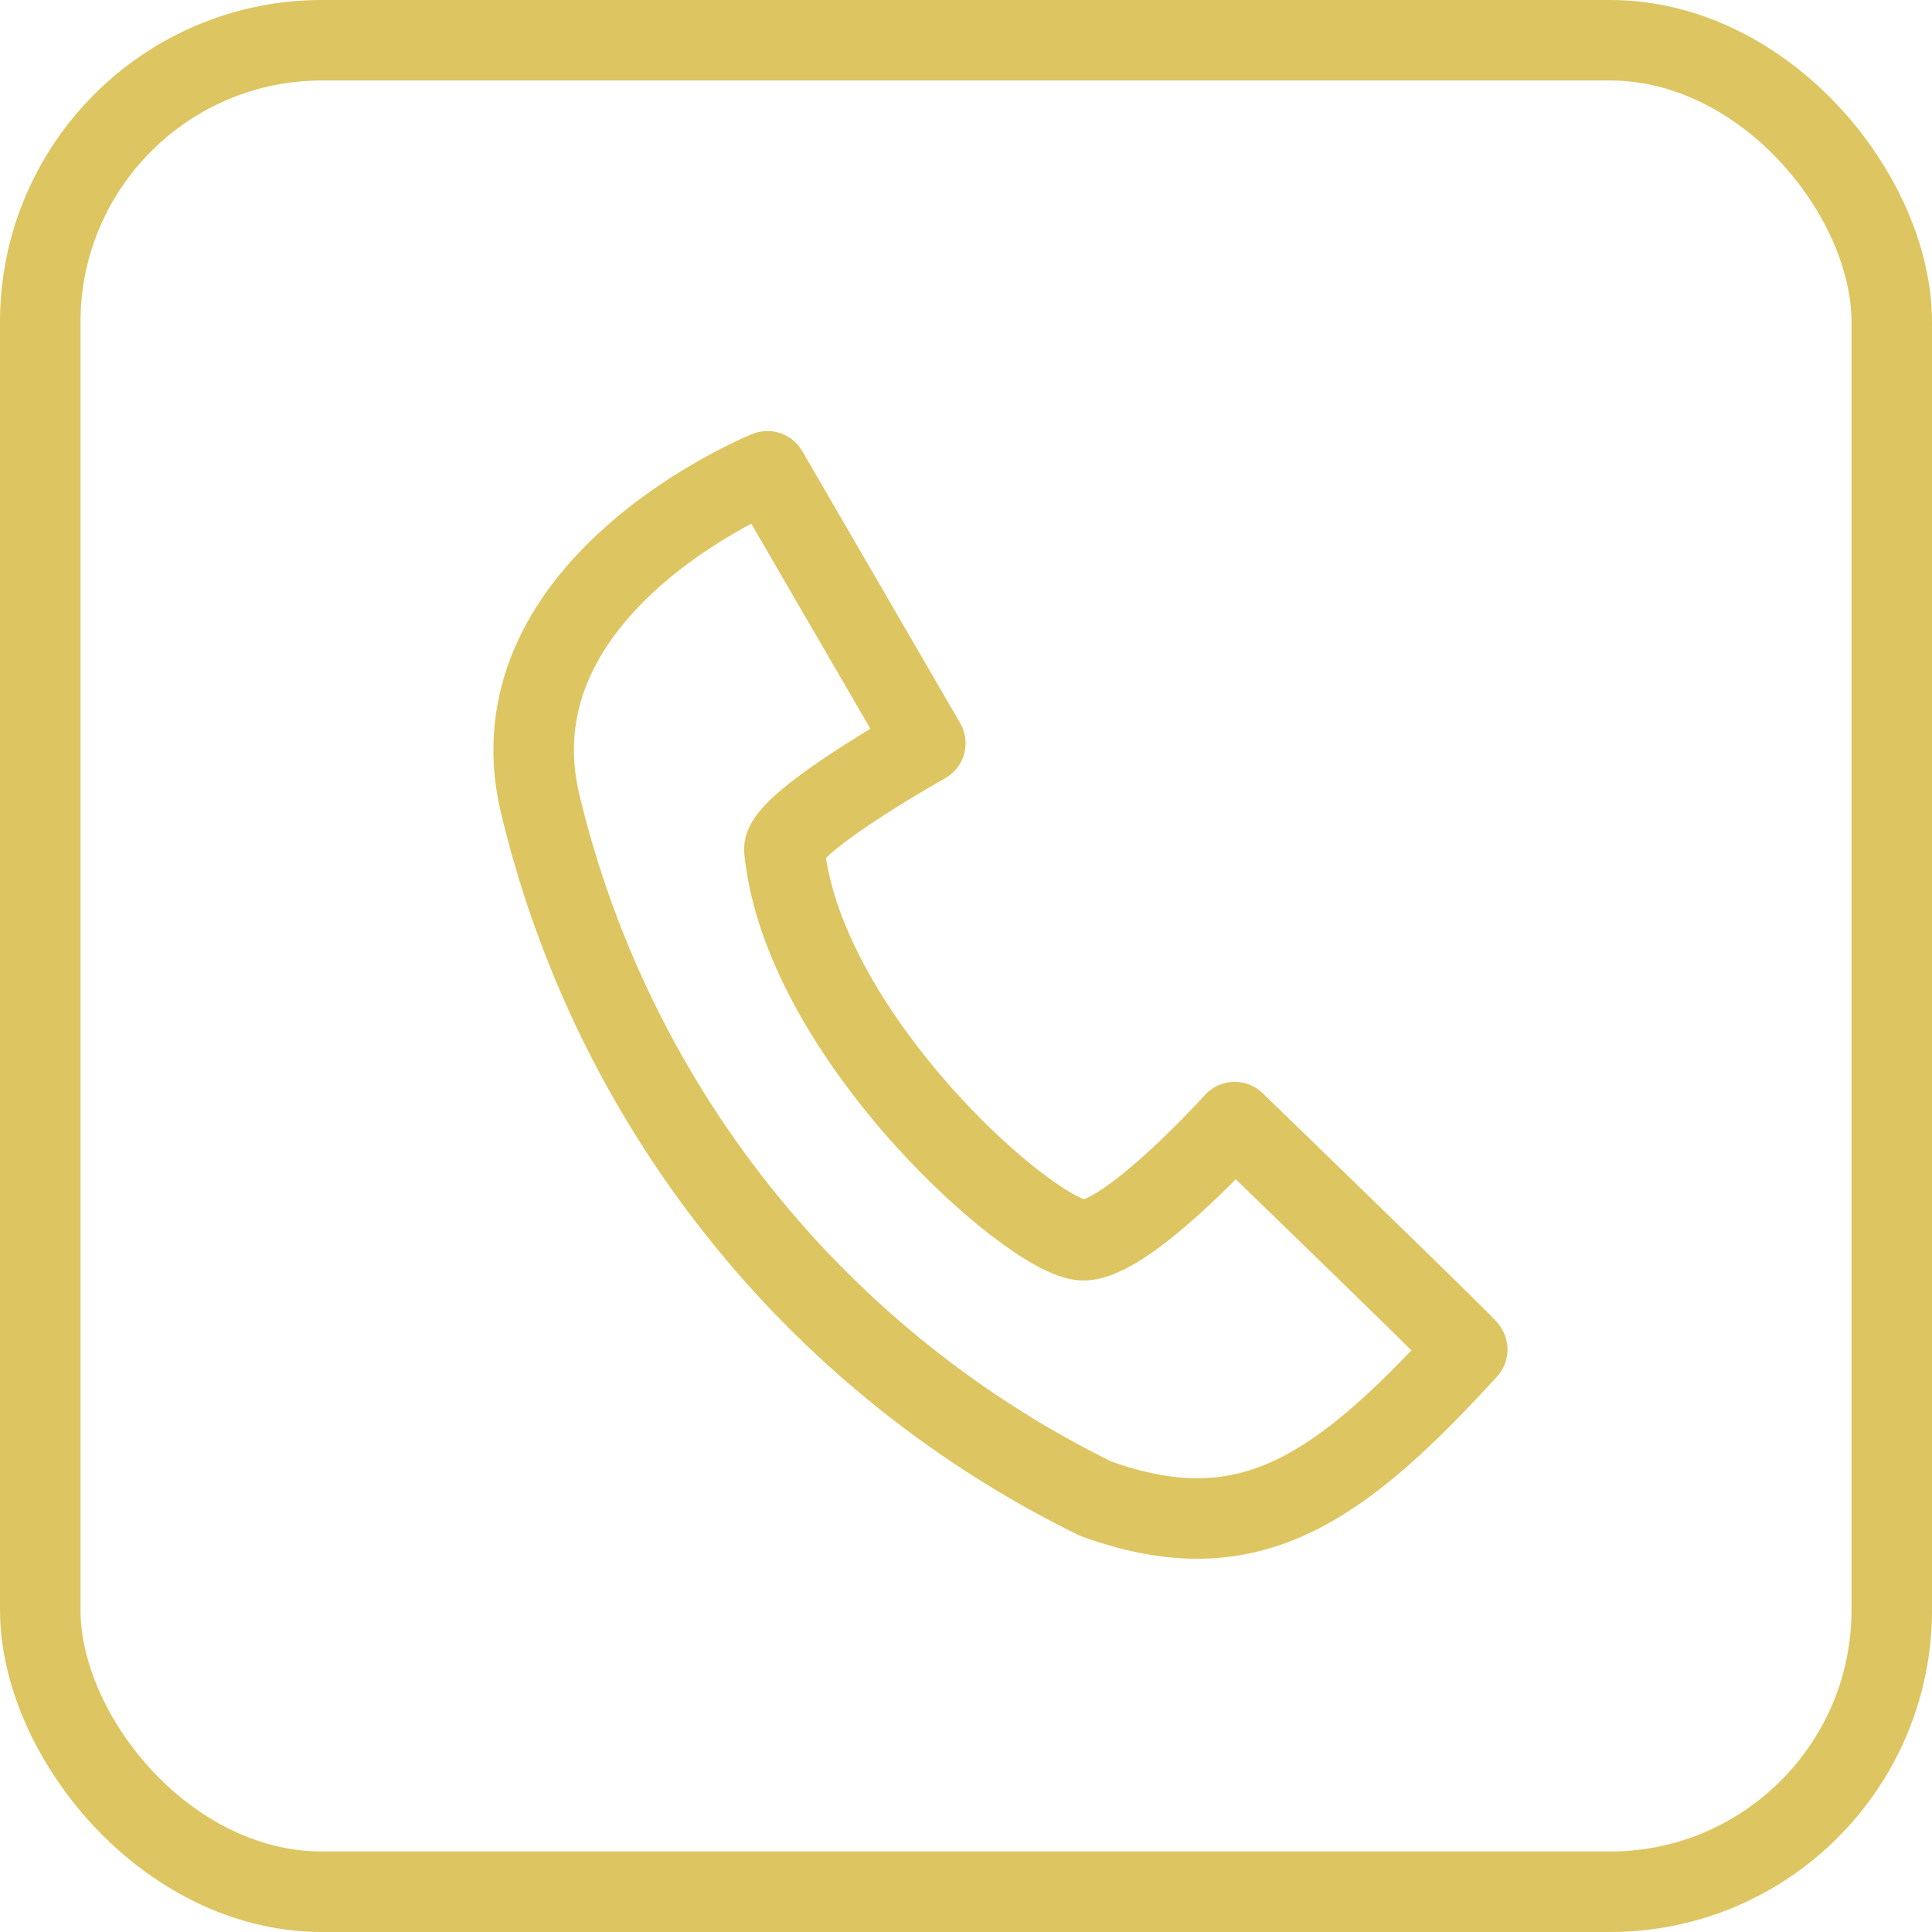
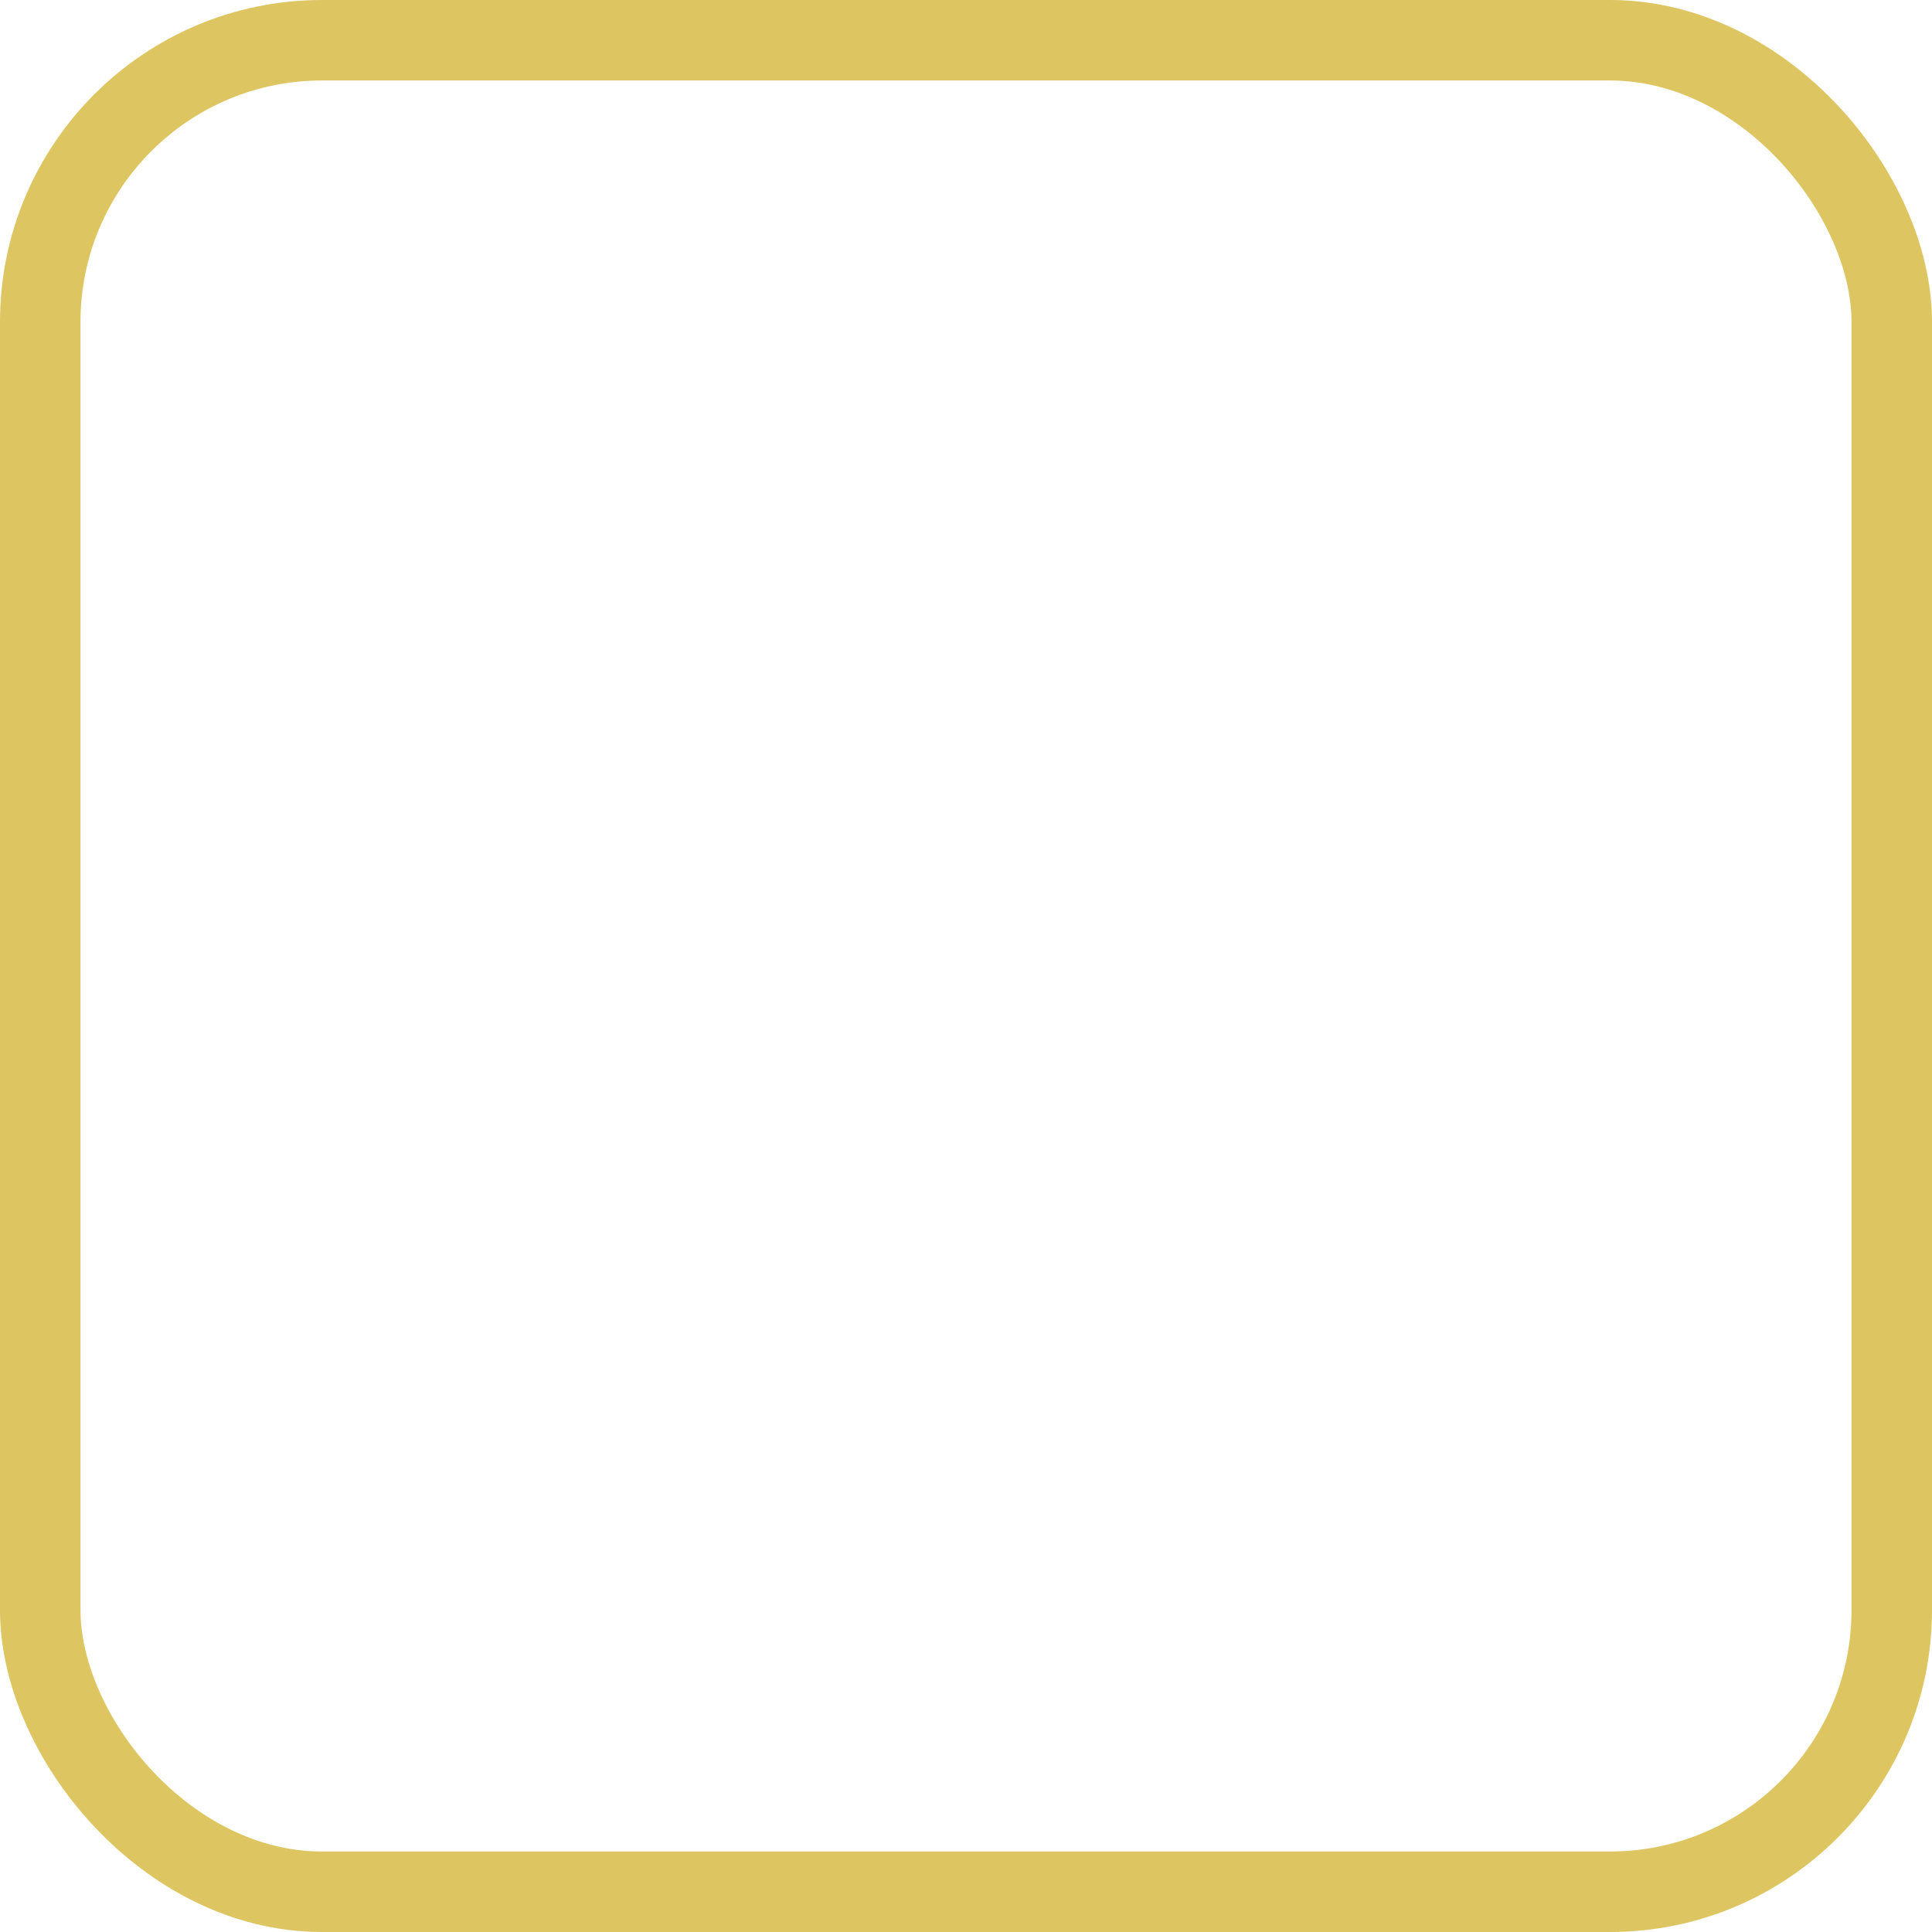
<svg xmlns="http://www.w3.org/2000/svg" width="36" height="36" viewBox="0 0 36 36">
  <g id="Group_1896" data-name="Group 1896" transform="translate(0 0.435)">
    <g id="Group_1467" data-name="Group 1467" transform="translate(0 -0.435)">
      <g id="Rectangle_543" data-name="Rectangle 543" fill="none" stroke="#ddc561" stroke-width="1.5">
-         <rect width="36" height="36" rx="6" stroke="none" />
        <rect x="0.75" y="0.75" width="34.5" height="34.5" rx="5.25" fill="none" />
      </g>
      <g id="Group_759" data-name="Group 759" transform="translate(9.944 8.78)">
        <g id="Group_758" data-name="Group 758">
-           <path id="Path_1737" data-name="Path 1737" d="M-201.049,706.2l-2.942-5.067s-5.13,2.076-4.255,6.105a19.437,19.437,0,0,0,10.378,13.041c2.782,1,4.452-.082,6.917-2.782,0-.042-4.334-4.237-4.334-4.237s-1.909,2.119-2.783,2.2-5.248-3.738-5.607-7.268C-203.713,707.693-201.049,706.2-201.049,706.2Z" transform="translate(208.347 -701.131)" fill="none" stroke="#ddc561" stroke-linejoin="round" stroke-width="1.5" />
-         </g>
+           </g>
      </g>
    </g>
  </g>
</svg>